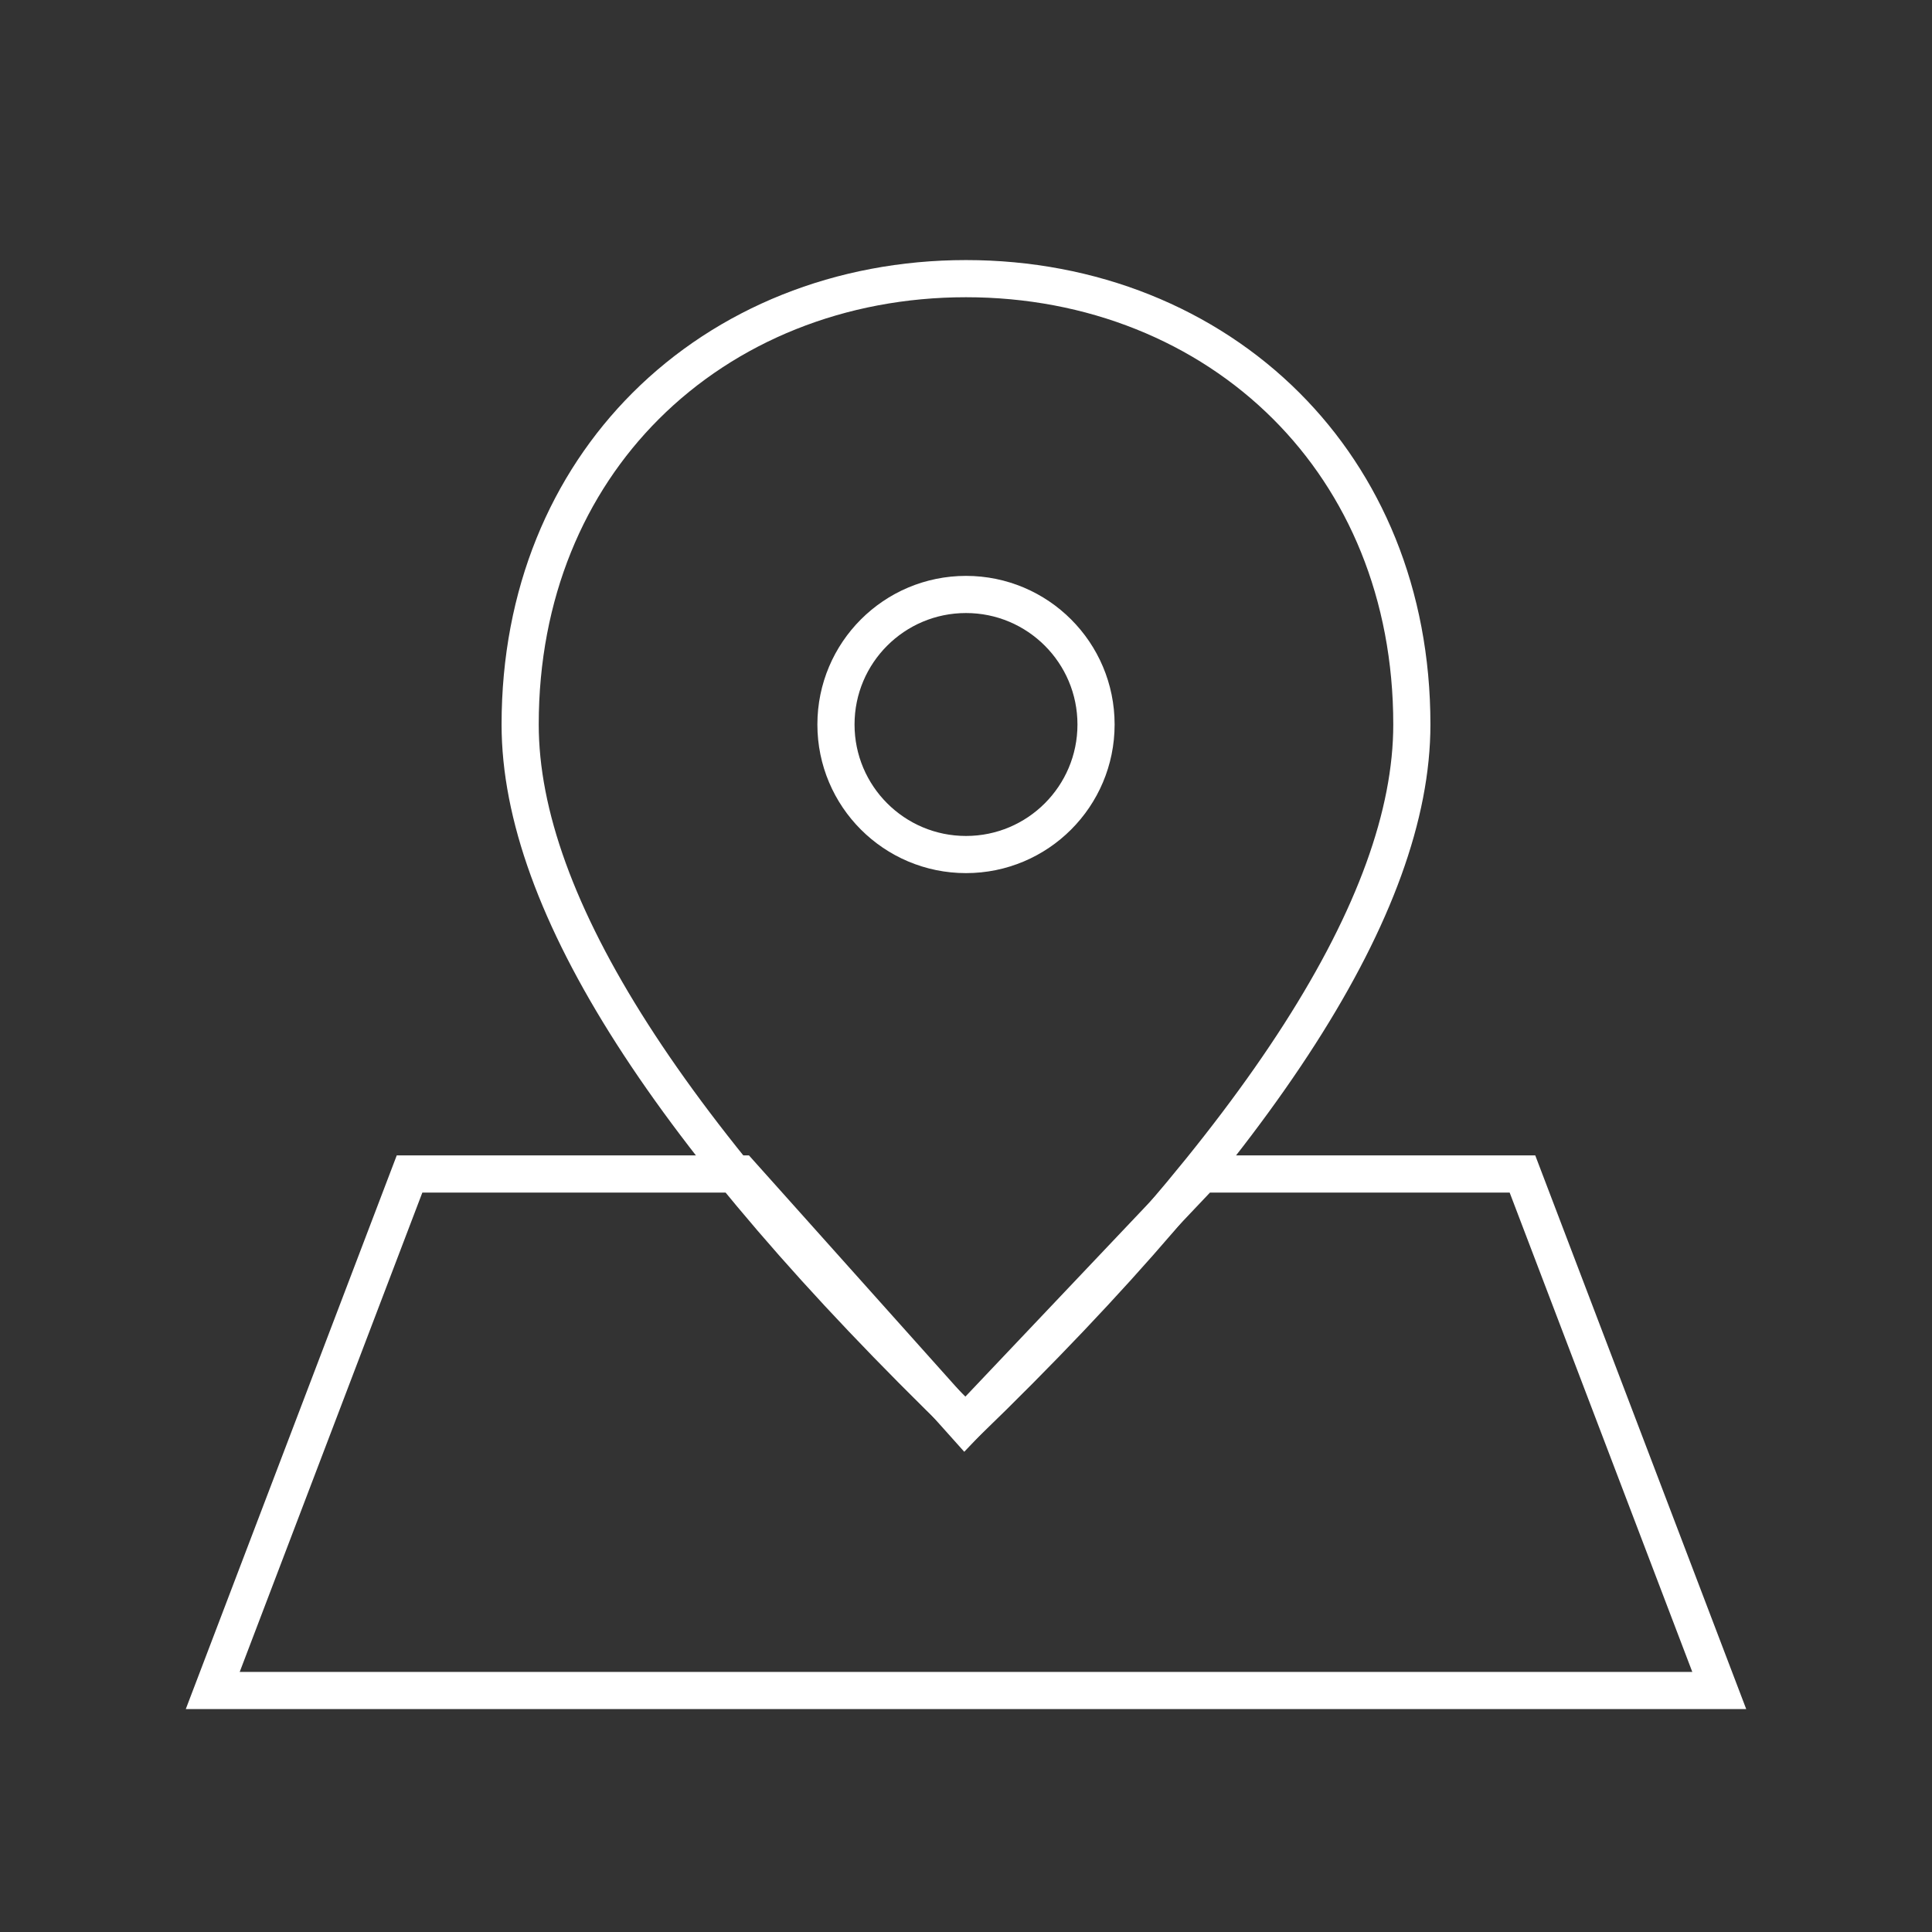
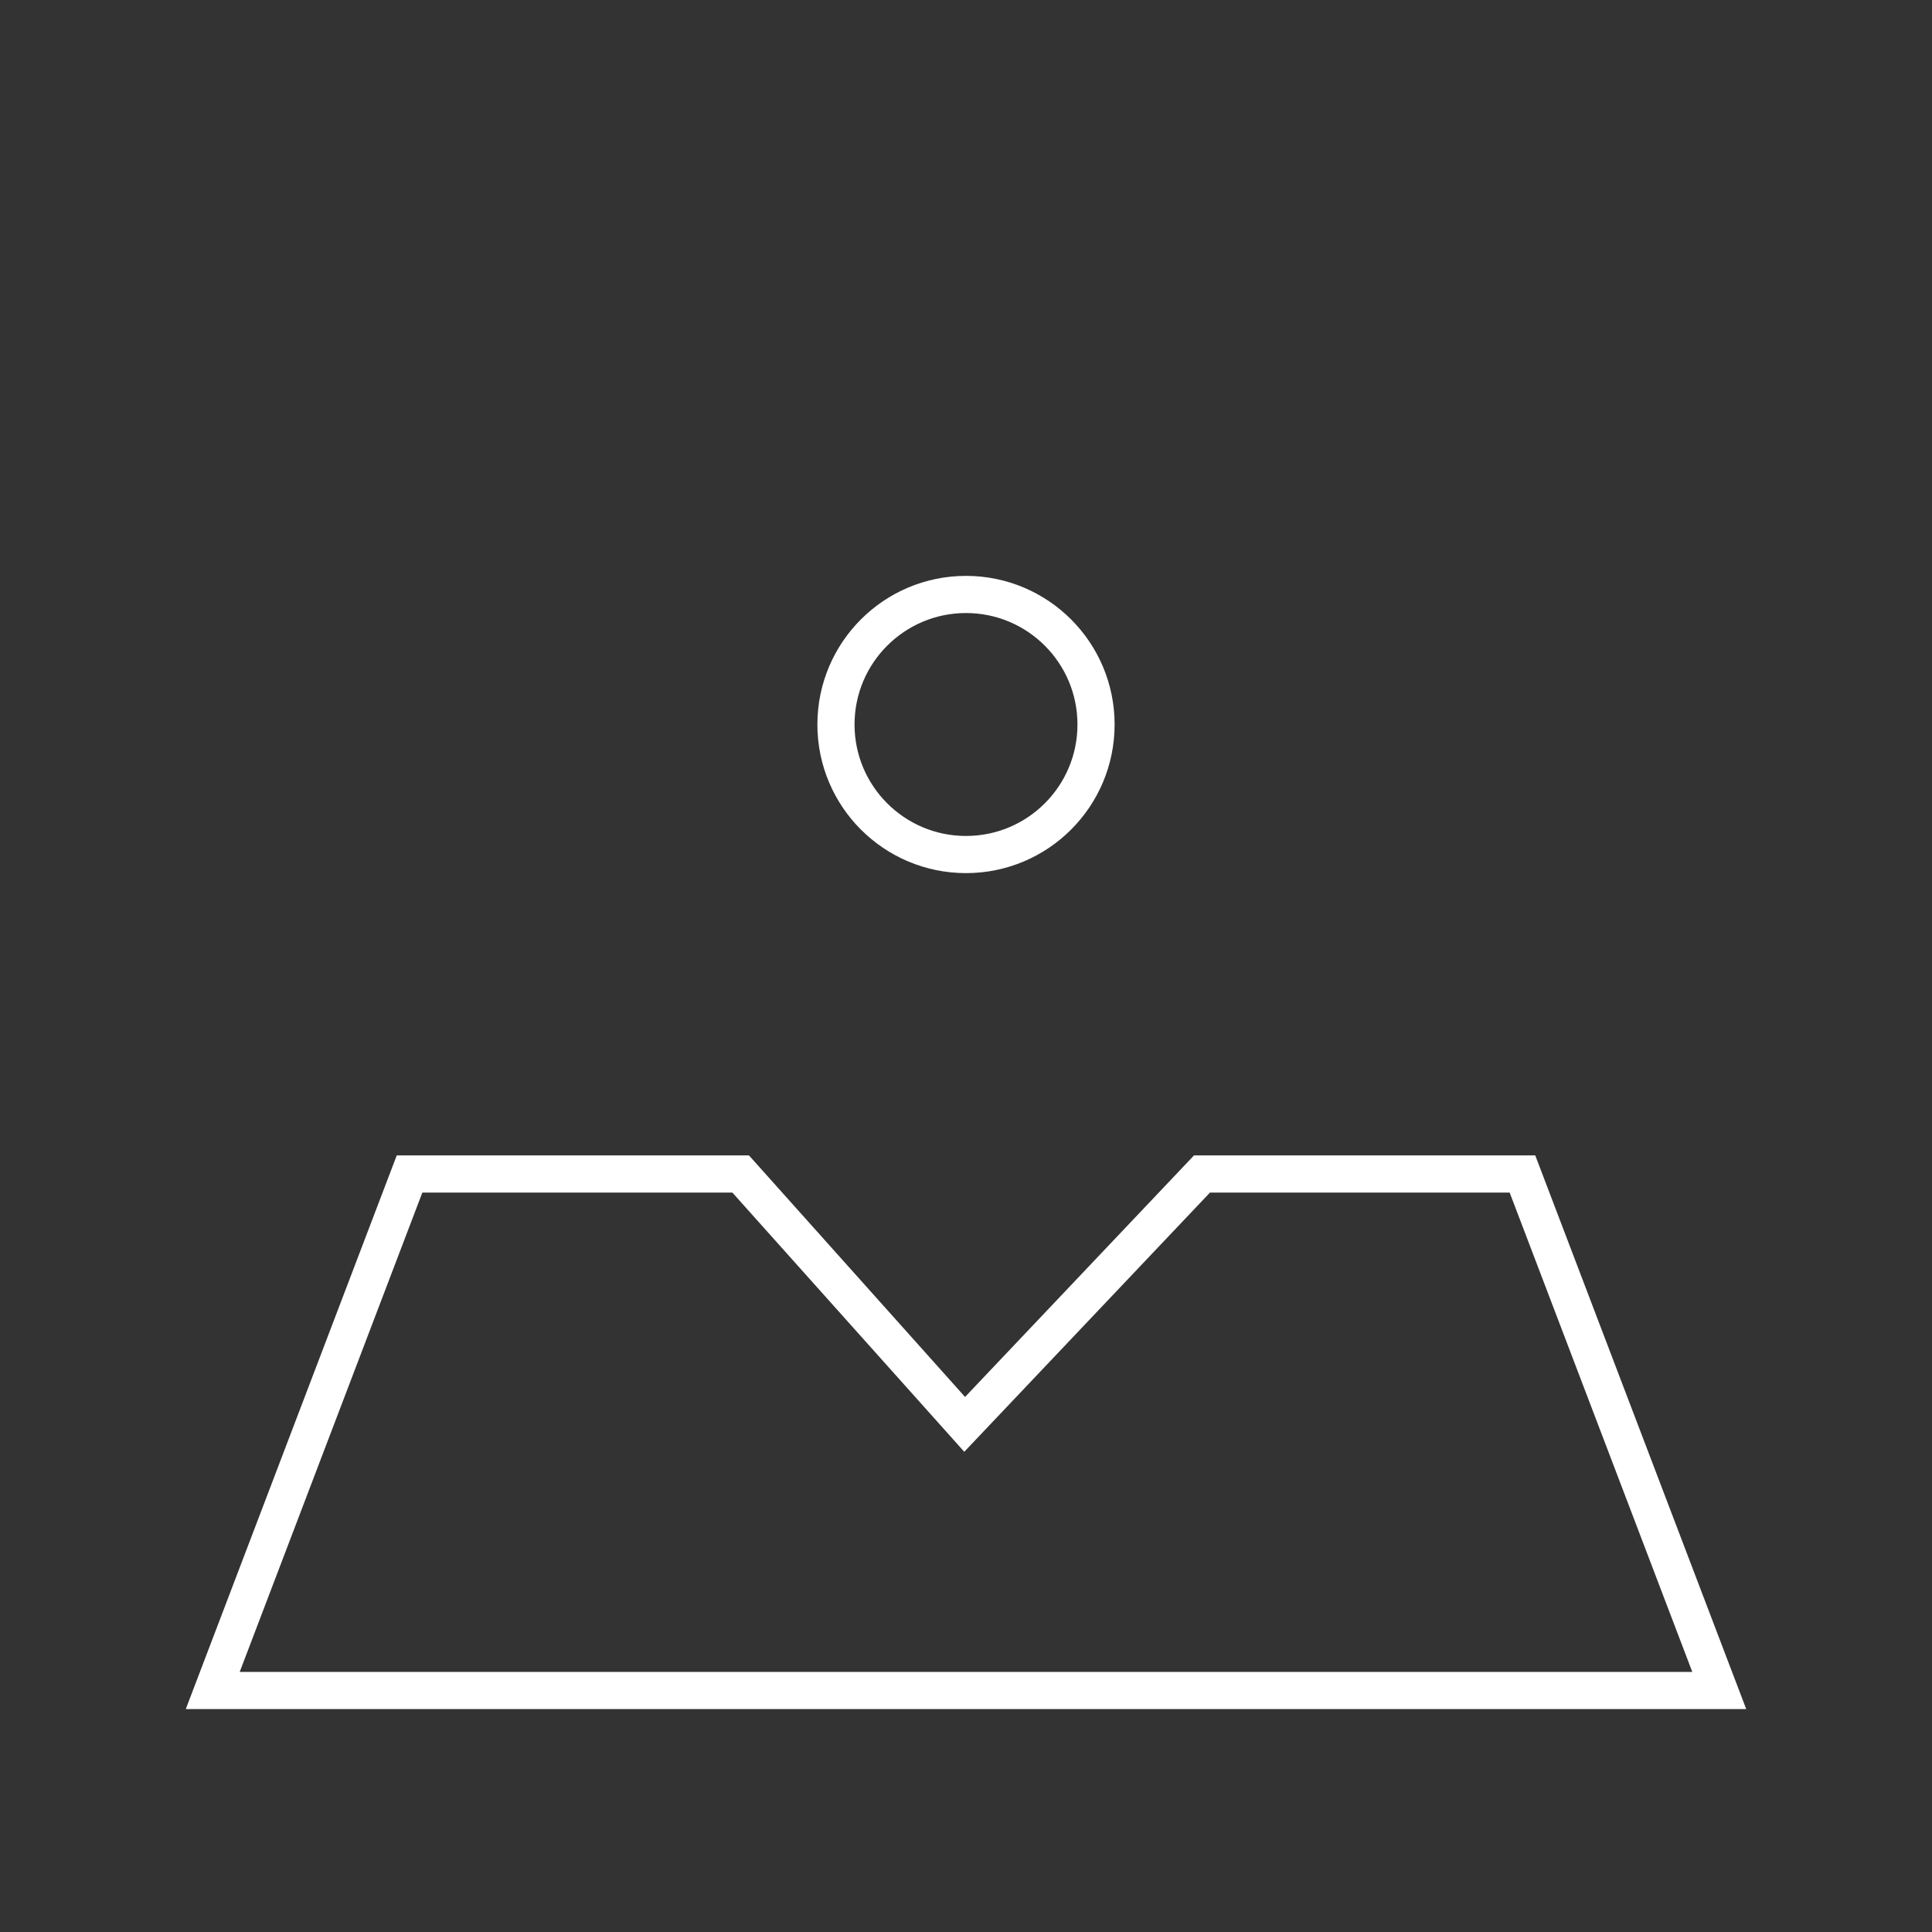
<svg xmlns="http://www.w3.org/2000/svg" width="52px" height="52px" viewBox="0 0 52 52" version="1.1">
  <rect x="0" y="0" width="52" height="52" fill="#333333" stroke="none" />
  <title>画板</title>
  <g id="画板" stroke="none" stroke-width="1" fill="none" fill-rule="evenodd">
    <g id="编组-13" transform="translate(5, 7)" stroke="#FFFFFF">
-       <path d="M21,0.5 C24.382,0.5 27.441,1.746 29.624,3.929 C31.718,6.023 33,8.977 33,12.5 C33,17.347 28.95,23.604 21,31.305 C13.049,23.604 9,17.347 9,12.5 C9,8.977 10.282,6.023 12.376,3.929 C14.559,1.746 17.618,0.5 21,0.5 Z" id="椭圆形" />
      <circle id="椭圆形" cx="21" cy="12.5" r="3.5" />
      <path d="M14.935,24.598 L20.964,31.337 L27.352,24.598 L35.977,24.598 L41.274,38.5 L0.726,38.5 L6.023,24.598 L14.935,24.598 Z" id="矩形" />
    </g>
  </g>
</svg>